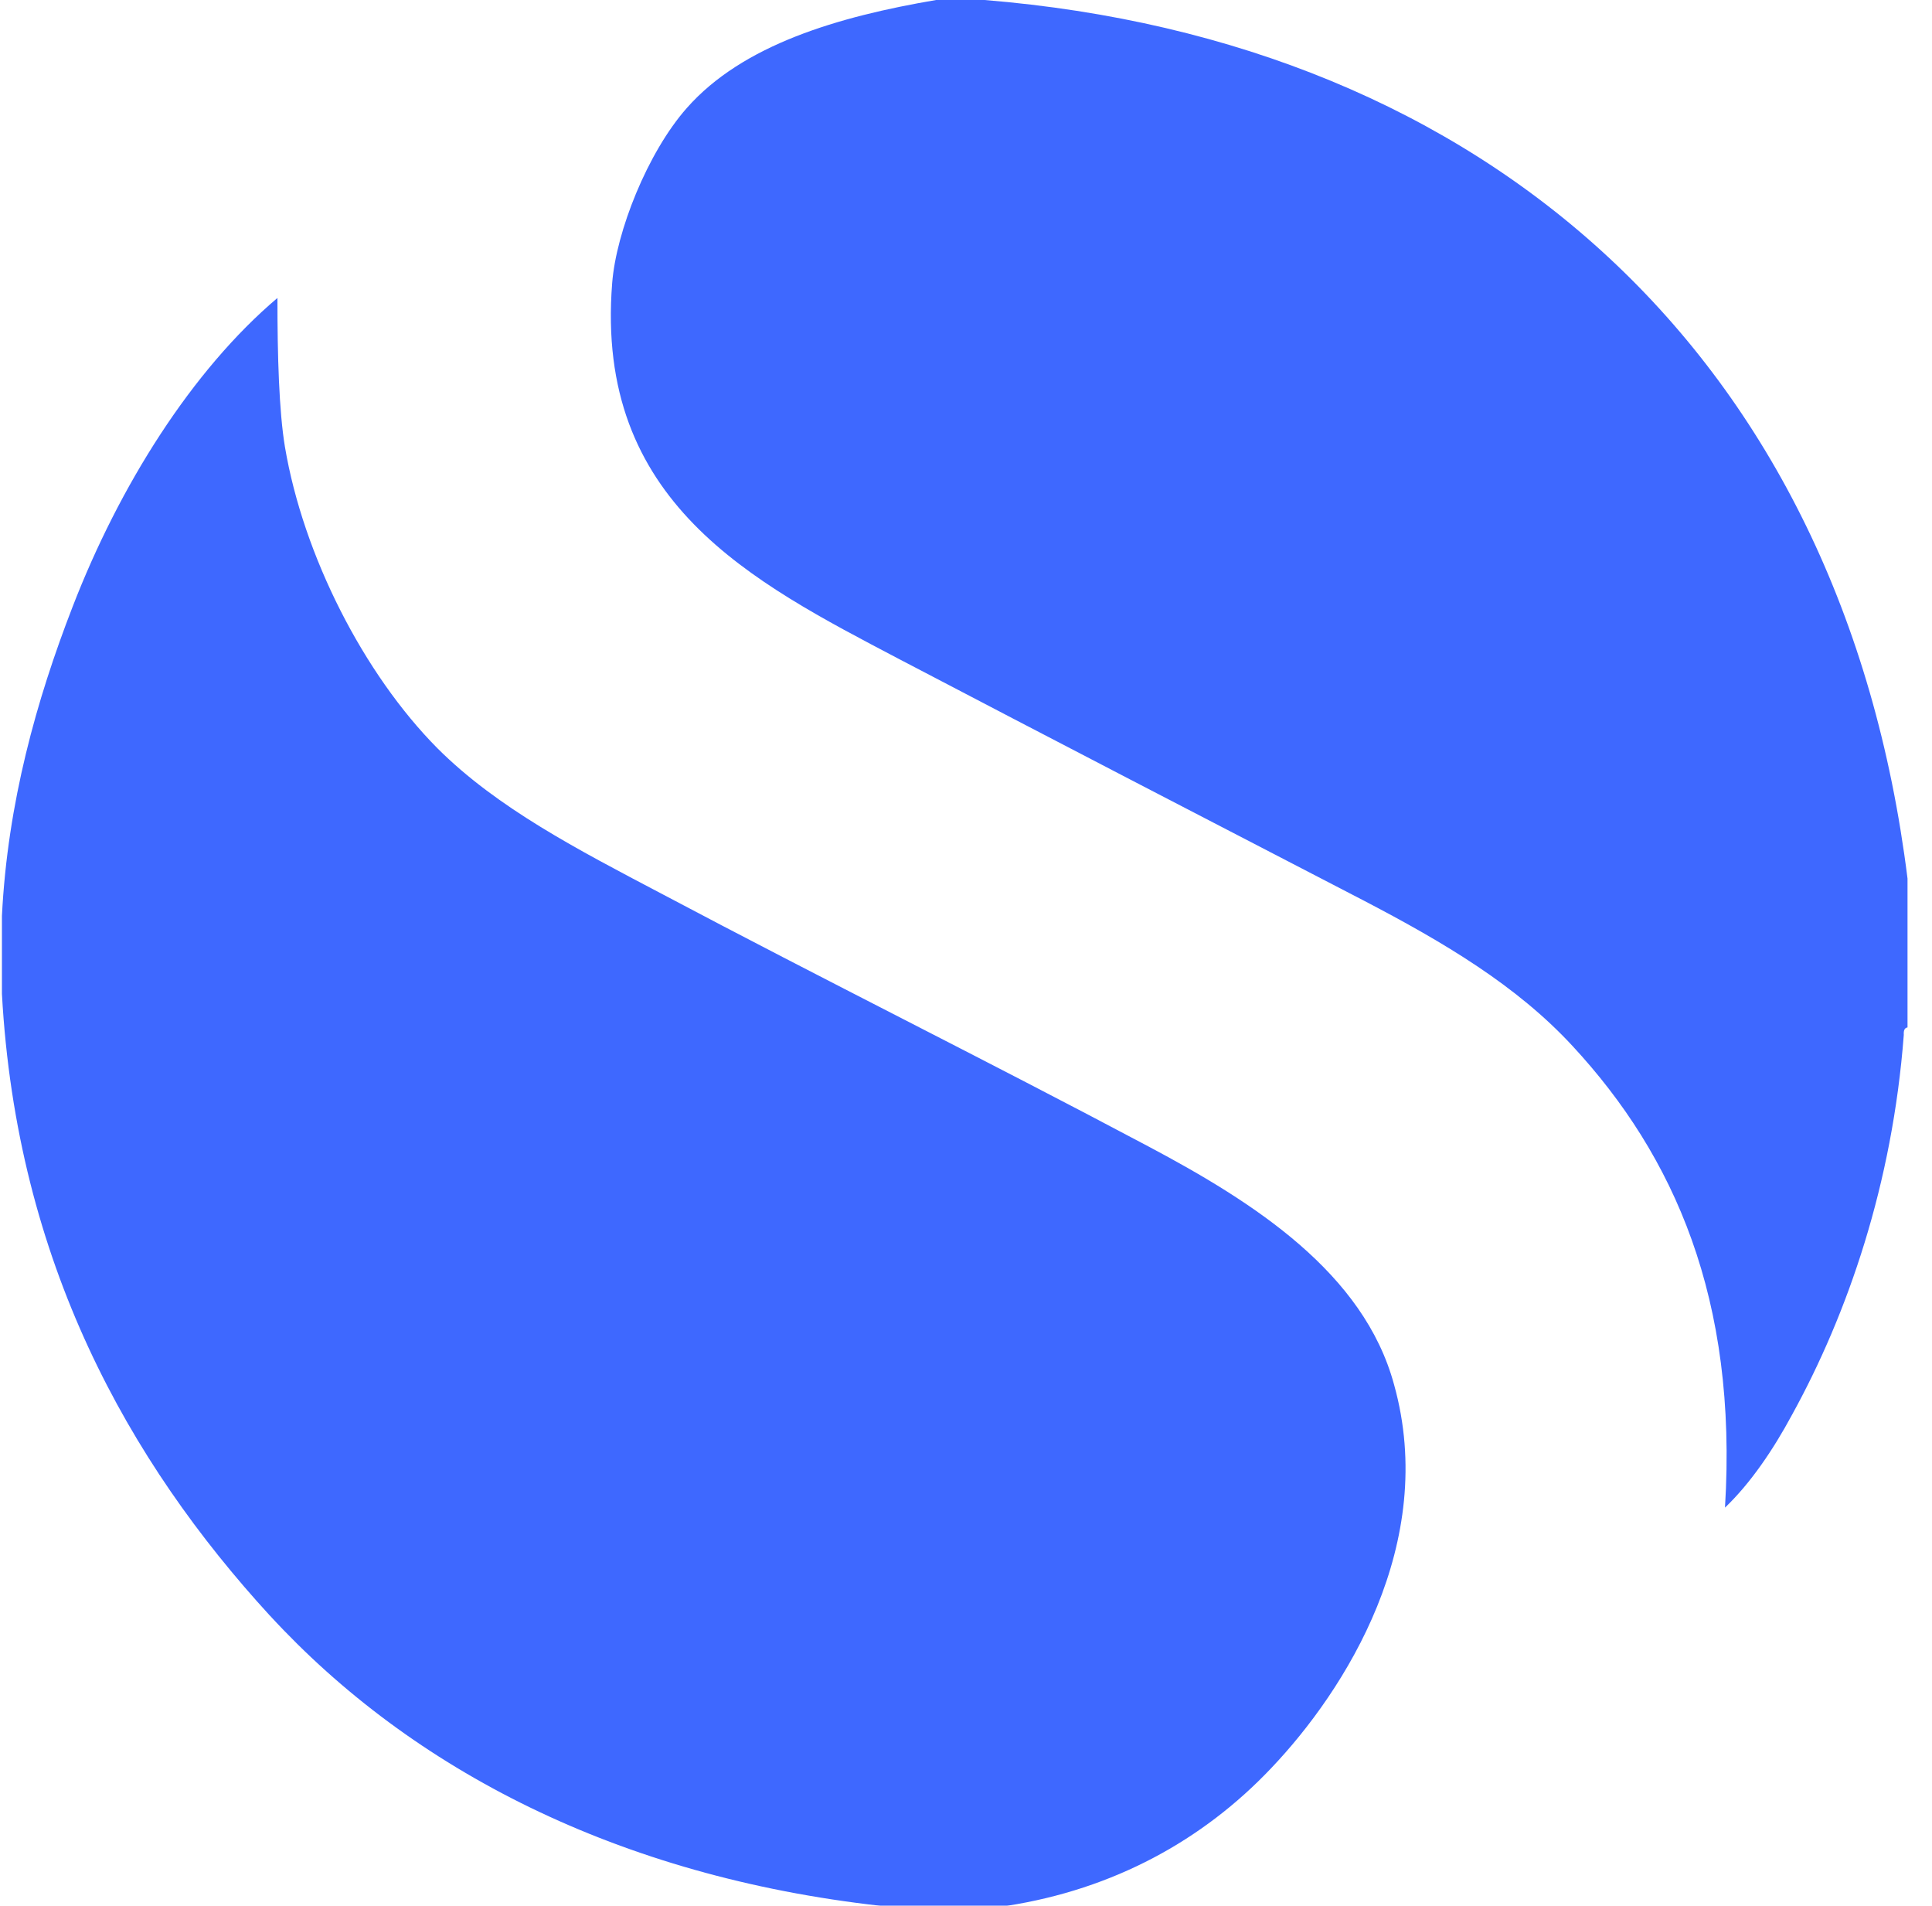
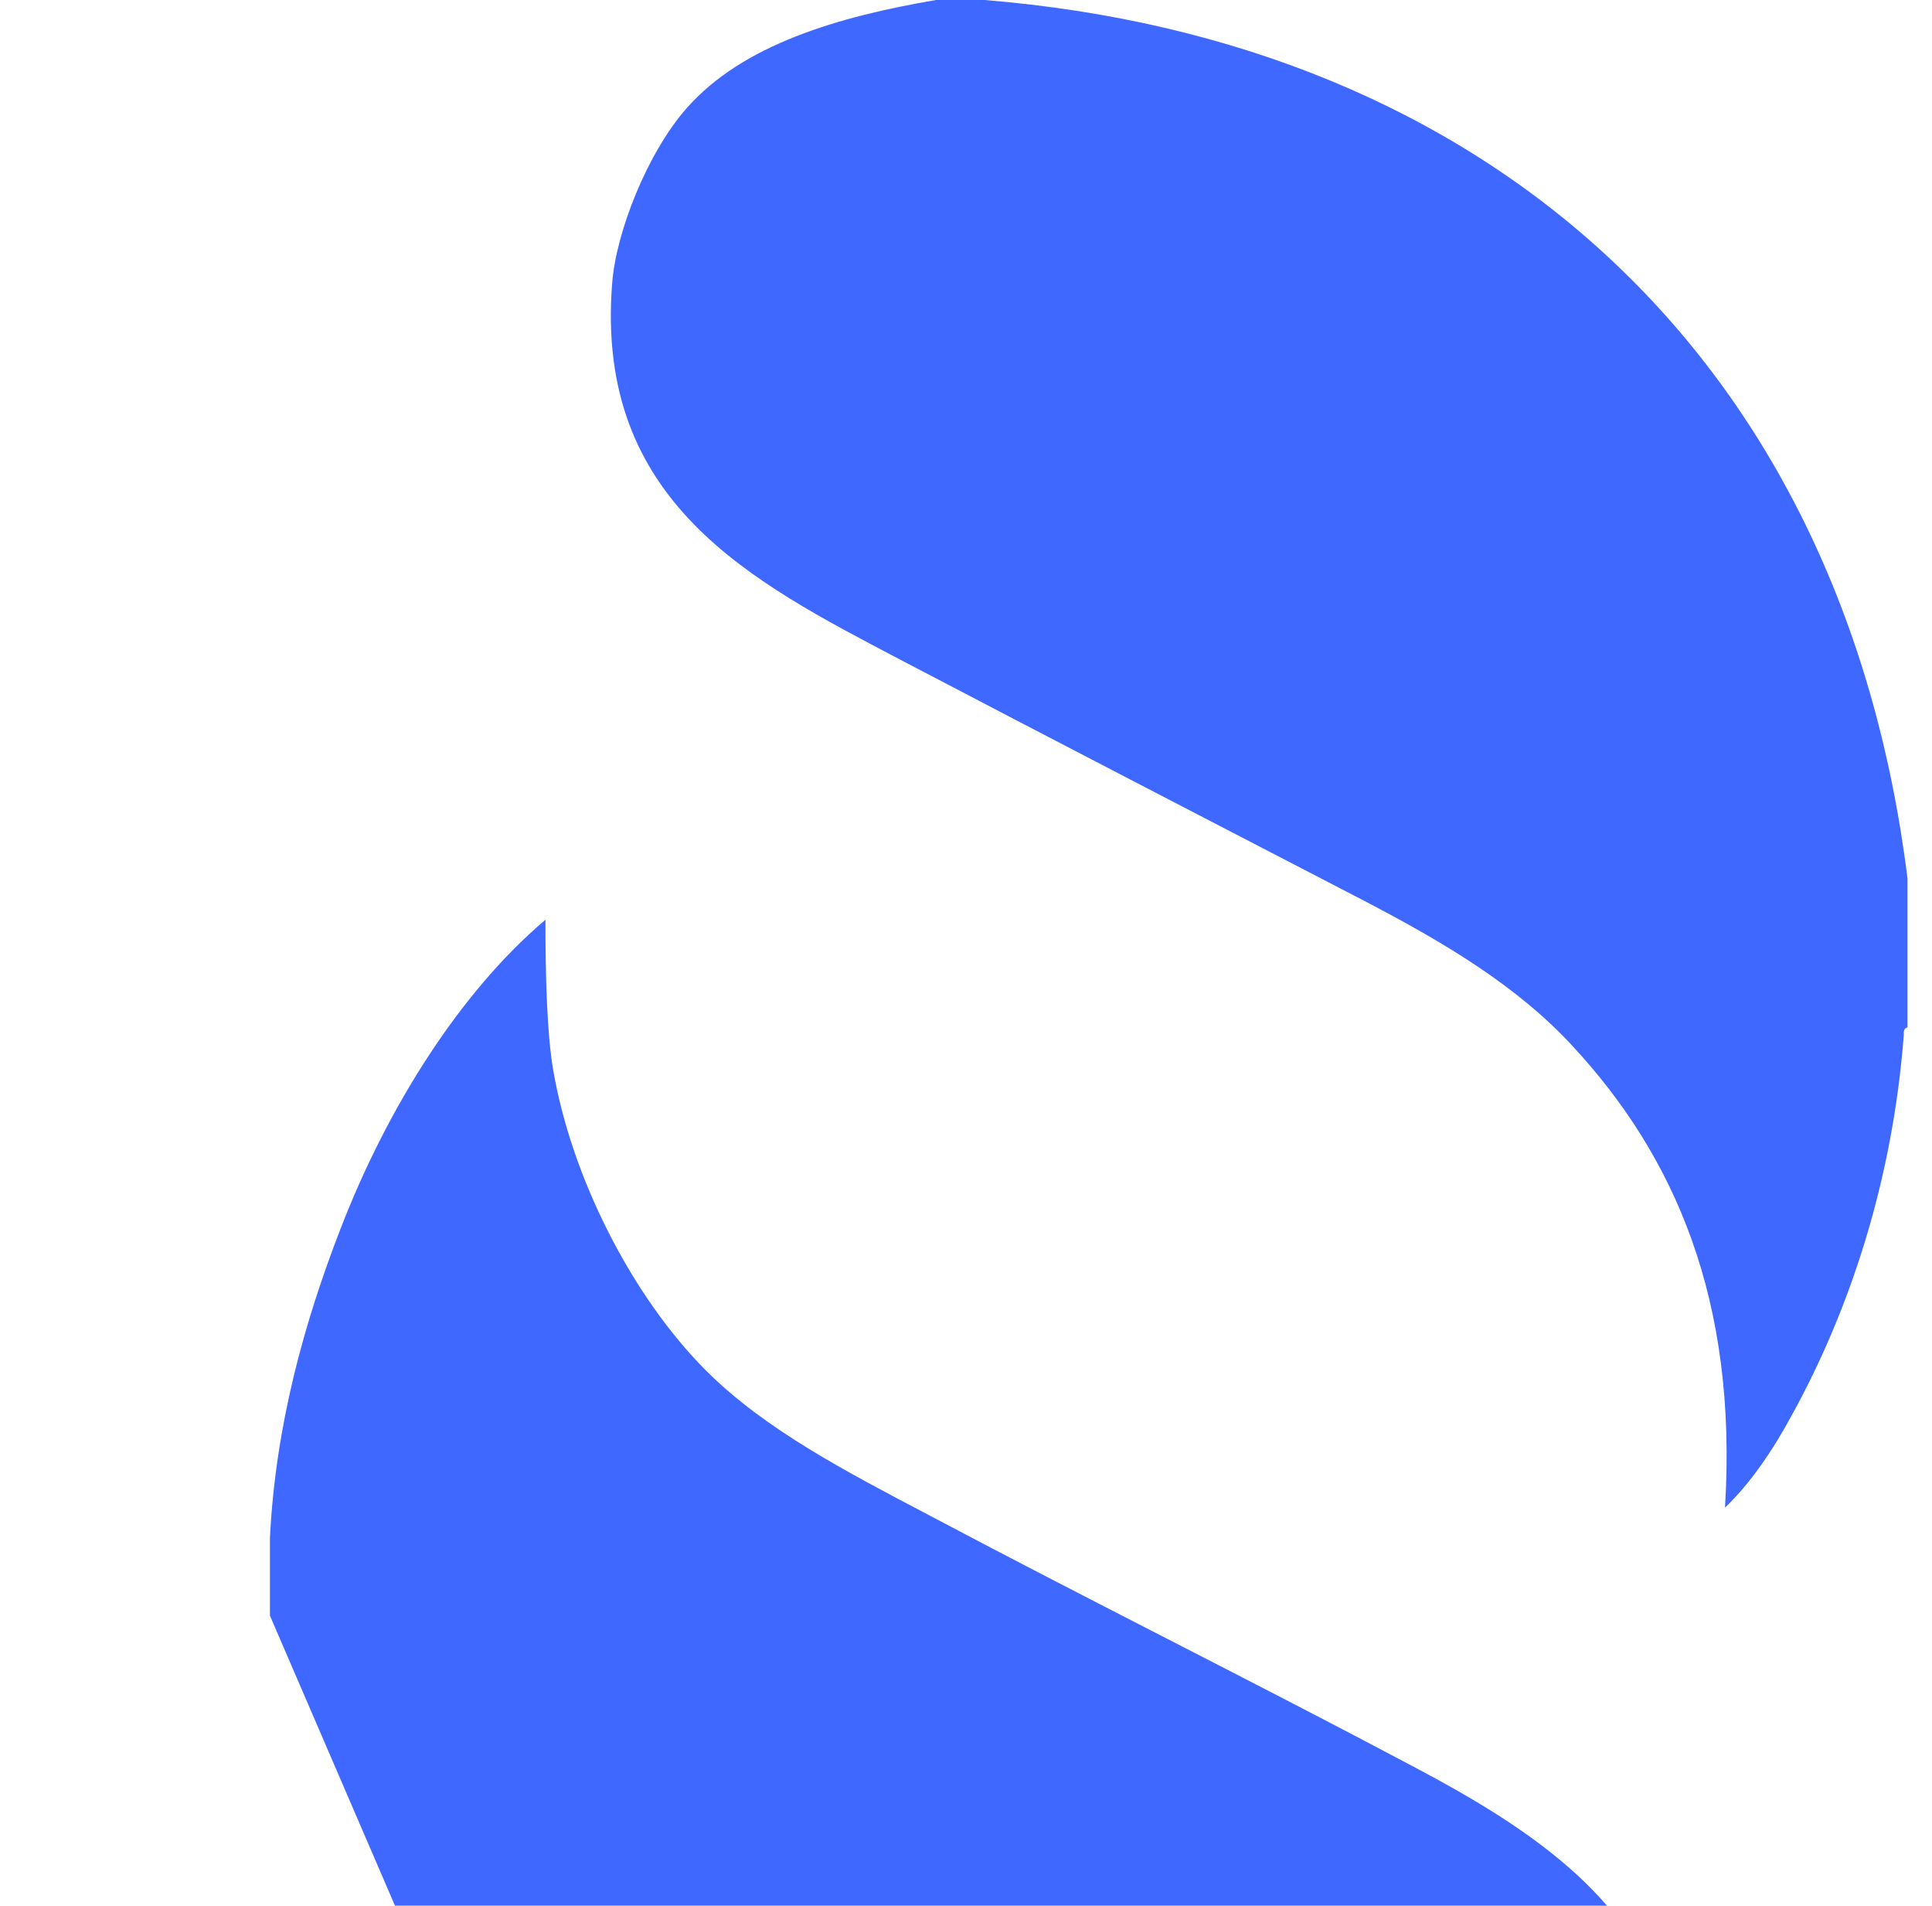
<svg xmlns="http://www.w3.org/2000/svg" width="73" height="72" fill="none">
  <g filter="url(#filter0_i_3966_10541)">
-     <path d="M10.2 61.04C4.858 55.215.63 47.675.073 37.55v-2.947c.213-4.266 1.305-8.157 2.67-11.679 1.767-4.57 4.507-8.928 7.74-11.667-.002 2.18.06 4.28.283 5.625.693 4.104 2.976 8.58 5.766 11.391 2.253 2.25 5.304 3.828 8.44 5.478 6.252 3.313 12.198 6.256 18.423 9.562 4.005 2.124 8.137 4.776 9.28 9 1.67 5.985-1.837 11.539-4.642 14.485-2.586 2.733-5.964 4.575-9.984 5.202h-4.782c-9.88-1.107-17.692-5.124-23.065-10.96zm23.765-36.145C39.73 27.913 45.692 31 51.542 34.03c3.024 1.578 5.767 3.204 7.876 5.487 3.849 4.156 6.243 9.57 5.76 17.44.96-.915 1.824-2.187 2.538-3.516 2.1-3.813 3.789-8.71 4.218-14.344-.009-.15.018-.263.141-.282V33.19C69.609 13.402 56.123 1.54 37.199 0h-1.83c-3.696.63-7.305 1.683-9.42 4.083-1.486 1.683-2.668 4.674-2.818 6.61-.66 8.283 5.277 11.28 10.834 14.202z" fill="#3E68FF" />
+     <path d="M10.2 61.04v-2.947c.213-4.266 1.305-8.157 2.67-11.679 1.767-4.57 4.507-8.928 7.74-11.667-.002 2.18.06 4.28.283 5.625.693 4.104 2.976 8.58 5.766 11.391 2.253 2.25 5.304 3.828 8.44 5.478 6.252 3.313 12.198 6.256 18.423 9.562 4.005 2.124 8.137 4.776 9.28 9 1.67 5.985-1.837 11.539-4.642 14.485-2.586 2.733-5.964 4.575-9.984 5.202h-4.782c-9.88-1.107-17.692-5.124-23.065-10.96zm23.765-36.145C39.73 27.913 45.692 31 51.542 34.03c3.024 1.578 5.767 3.204 7.876 5.487 3.849 4.156 6.243 9.57 5.76 17.44.96-.915 1.824-2.187 2.538-3.516 2.1-3.813 3.789-8.71 4.218-14.344-.009-.15.018-.263.141-.282V33.19C69.609 13.402 56.123 1.54 37.199 0h-1.83c-3.696.63-7.305 1.683-9.42 4.083-1.486 1.683-2.668 4.674-2.818 6.61-.66 8.283 5.277 11.28 10.834 14.202z" fill="#3E68FF" />
  </g>
  <defs>
    <filter id="filter0_i_3966_10541" x=".072" y="0" width="72.003" height="72" filterUnits="userSpaceOnUse" color-interpolation-filters="sRGB">
      <feFlood flood-opacity="0" result="BackgroundImageFix" />
      <feBlend in="SourceGraphic" in2="BackgroundImageFix" result="shape" />
      <feColorMatrix in="SourceAlpha" values="0 0 0 0 0 0 0 0 0 0 0 0 0 0 0 0 0 0 127 0" result="hardAlpha" />
      <feOffset />
      <feGaussianBlur stdDeviation="6" />
      <feComposite in2="hardAlpha" operator="arithmetic" k2="-1" k3="1" />
      <feColorMatrix values="0 0 0 0 1 0 0 0 0 1 0 0 0 0 1 0 0 0 0.4 0" />
      <feBlend in2="shape" result="effect1_innerShadow_3966_10541" />
    </filter>
  </defs>
</svg>